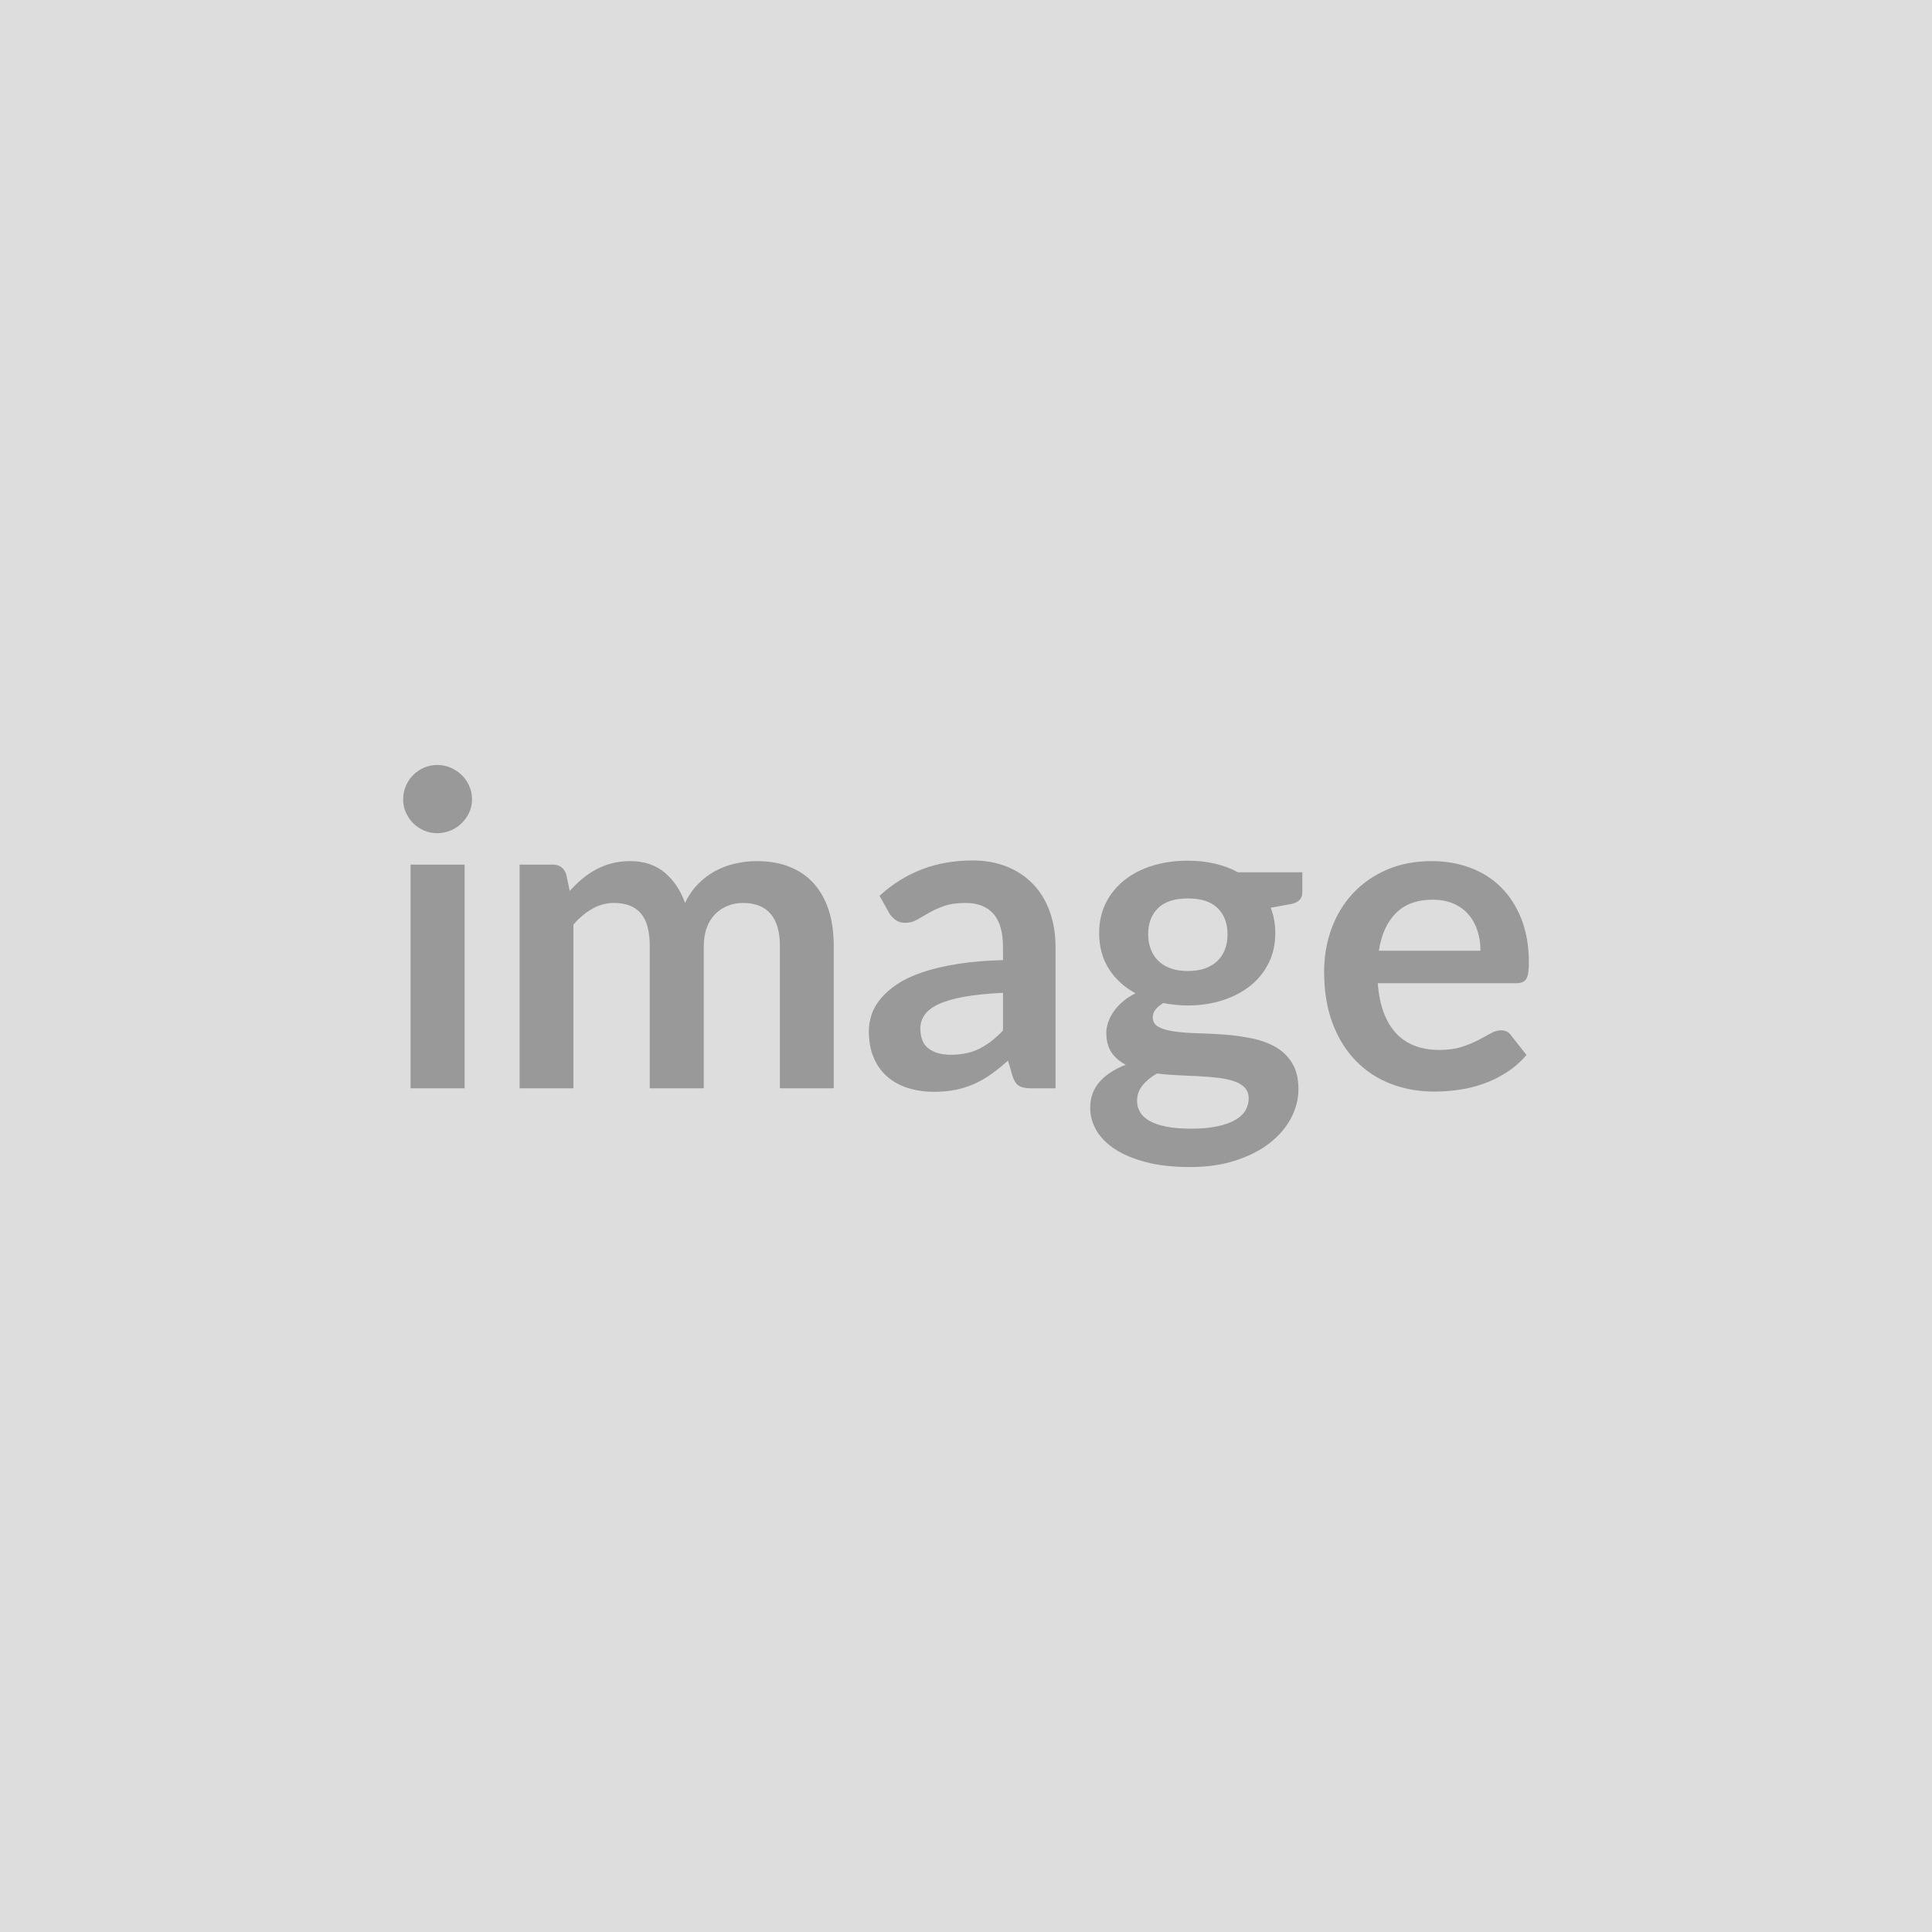
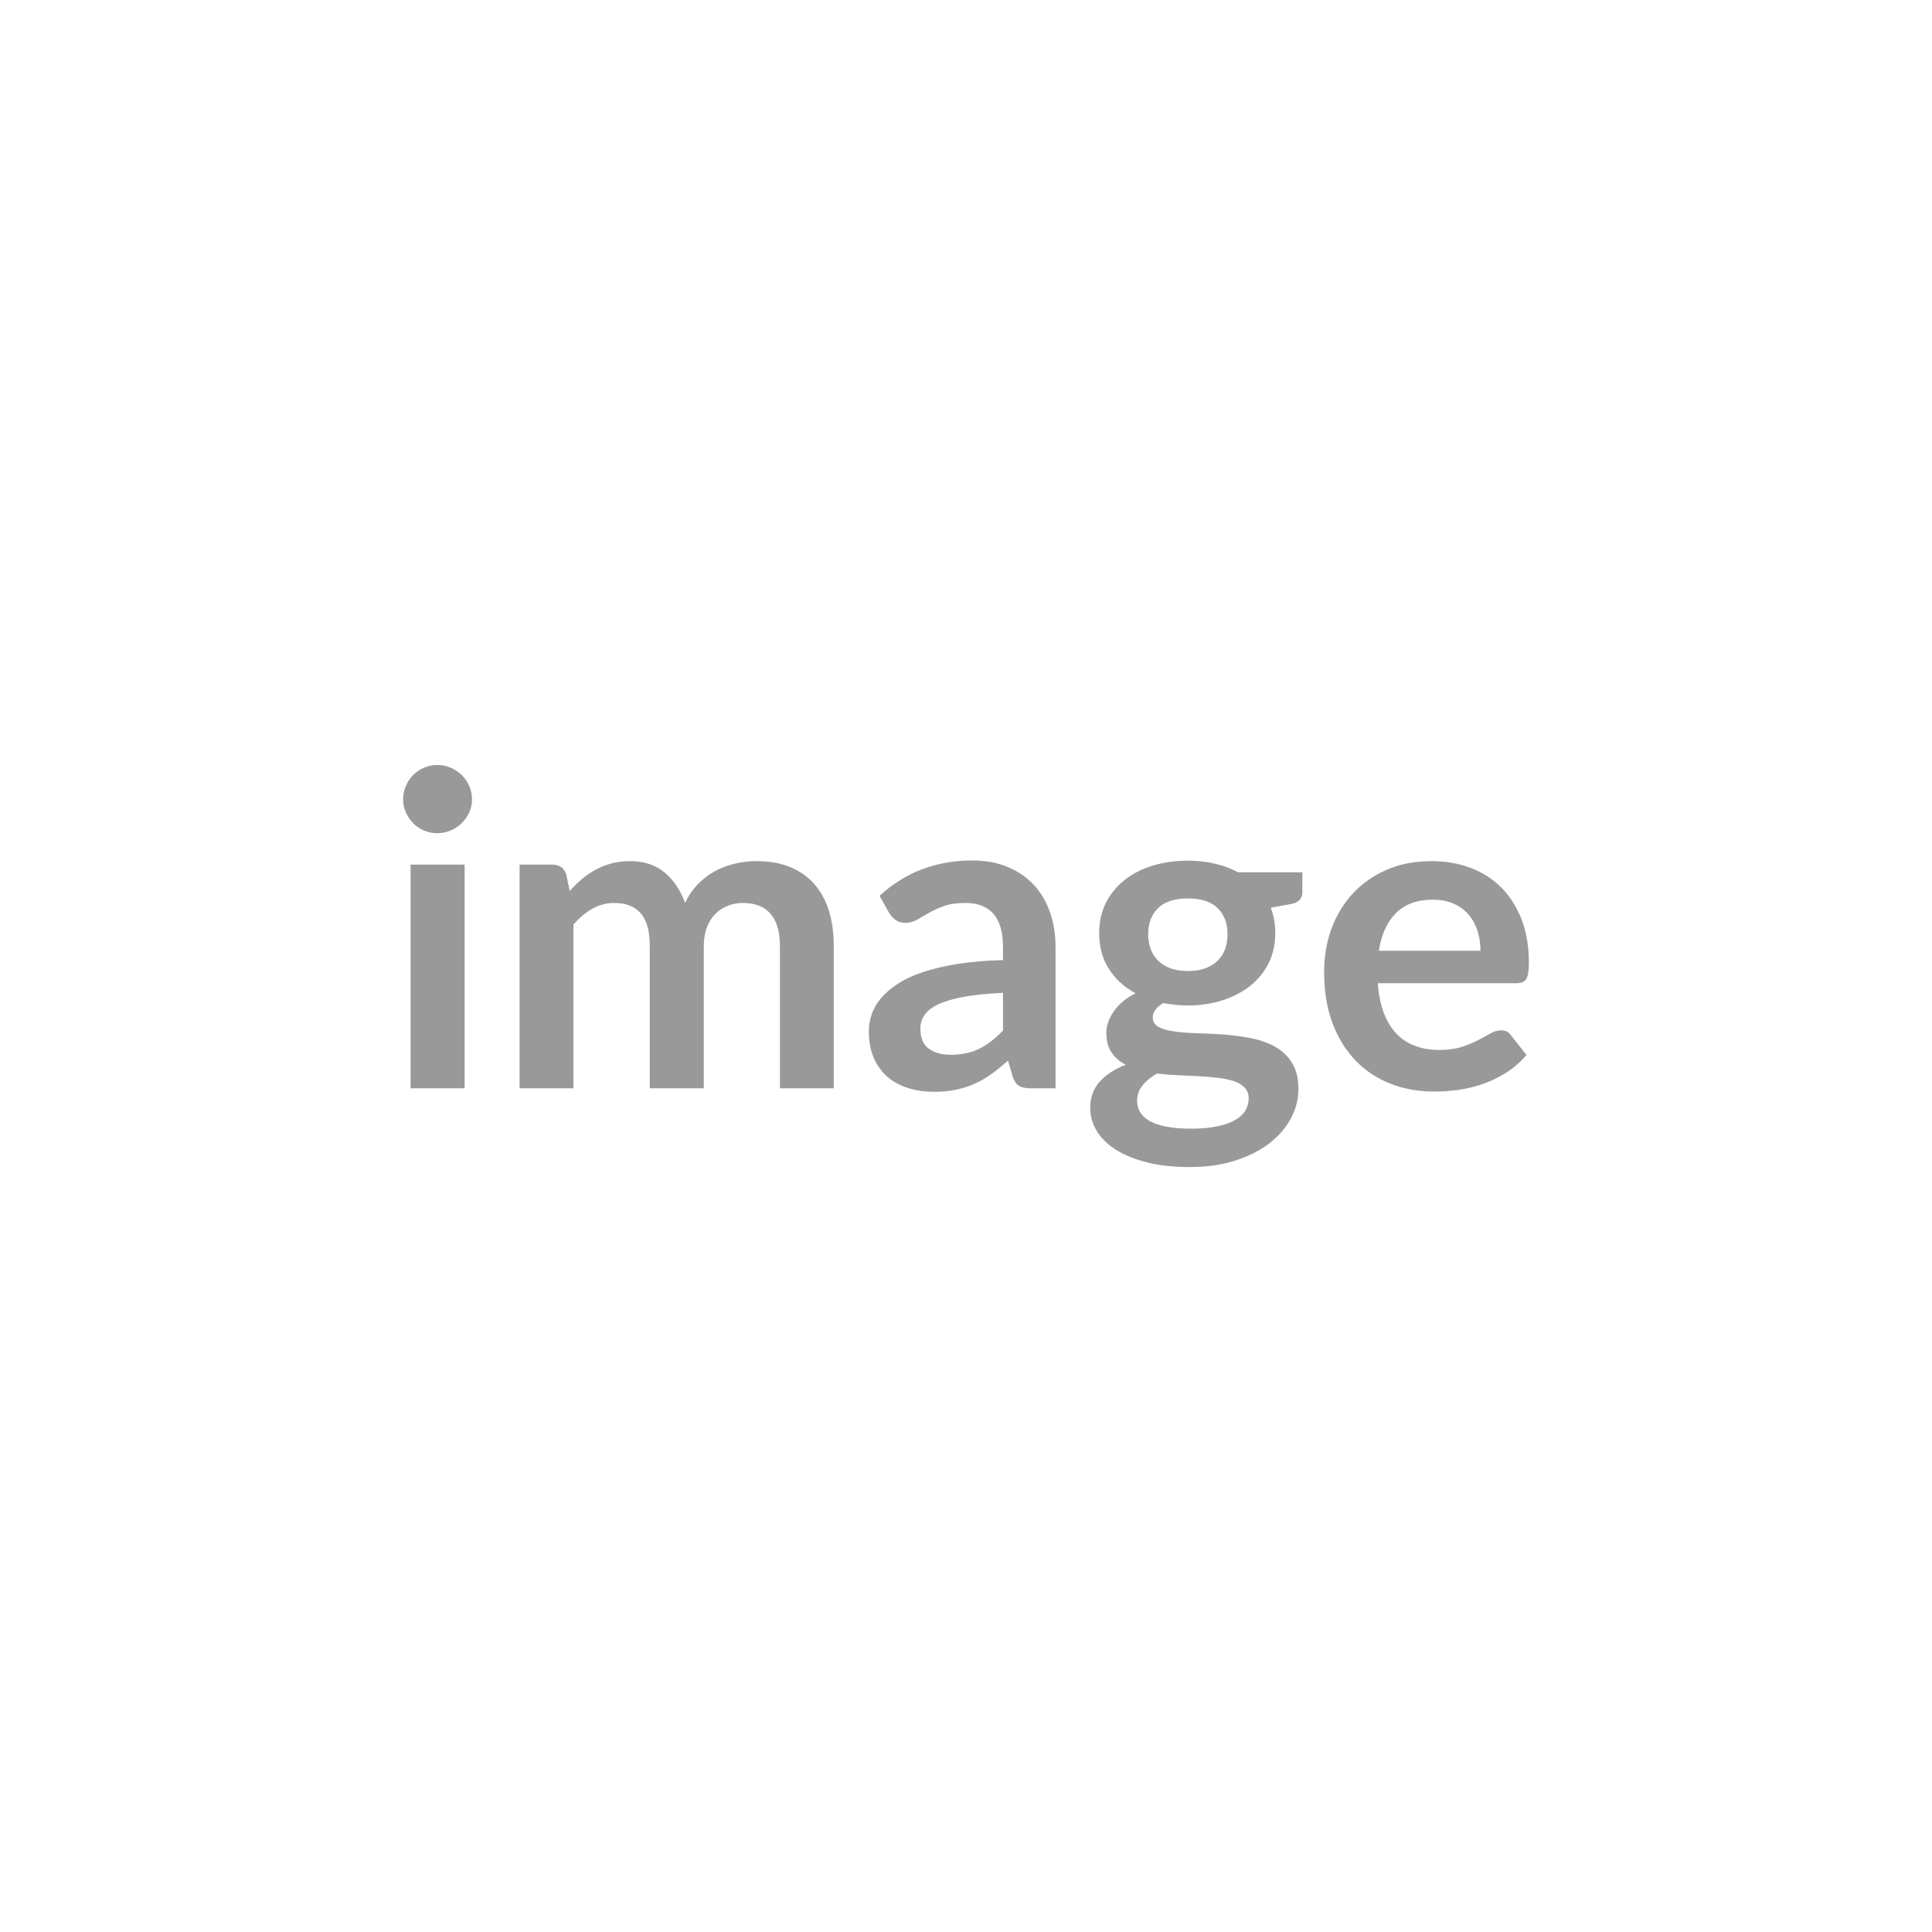
<svg xmlns="http://www.w3.org/2000/svg" width="350" height="350" viewBox="0 0 350 350">
-   <rect width="100%" height="100%" fill="#DDDDDD" />
  <path fill="#999999" d="M74.38 156.63h9.79v40.53h-9.79zm11.13-11.81q0 1.27-.51 2.37-.51 1.11-1.36 1.94t-2 1.32q-1.14.49-2.45.49-1.26 0-2.39-.49-1.12-.49-1.95-1.32t-1.32-1.94q-.5-1.1-.5-2.37 0-1.3.5-2.45.49-1.14 1.32-1.97t1.95-1.32q1.13-.5 2.39-.5 1.31 0 2.45.5 1.15.49 2 1.32t1.36 1.97q.51 1.15.51 2.45m18.37 52.34h-9.75v-40.53h5.96q1.9 0 2.49 1.78l.63 3q1.07-1.18 2.23-2.17 1.17-.99 2.49-1.7t2.84-1.12q1.53-.42 3.34-.42 3.83 0 6.3 2.07 2.47 2.08 3.7 5.51.94-2.01 2.37-3.45 1.42-1.44 3.12-2.35 1.69-.91 3.61-1.34 1.92-.44 3.85-.44 3.36 0 5.97 1.03 2.6 1.03 4.38 3t2.71 4.82q.92 2.84.92 6.52v25.79h-9.75v-25.79q0-3.87-1.7-5.83t-4.98-1.96q-1.5 0-2.78.52-1.29.51-2.25 1.48-.97.97-1.52 2.43-.56 1.46-.56 3.36v25.79h-9.79v-25.79q0-4.07-1.64-5.93t-4.8-1.86q-2.13 0-3.97 1.05t-3.42 2.87zm77.82-10.47v-6.83q-4.23.2-7.11.73-2.89.53-4.62 1.36-1.74.83-2.49 1.94-.75 1.1-.75 2.41 0 2.57 1.52 3.67 1.52 1.11 3.97 1.11 3 0 5.19-1.09t4.29-3.3m-20.62-21.29-1.74-3.12q6.99-6.4 16.83-6.4 3.55 0 6.36 1.17 2.8 1.16 4.74 3.24 1.93 2.07 2.94 4.95 1.01 2.89 1.01 6.32v25.6h-4.43q-1.38 0-2.13-.41-.75-.42-1.19-1.68l-.86-2.93q-1.55 1.39-3.01 2.43-1.46 1.05-3.04 1.76t-3.38 1.09q-1.79.37-3.97.37-2.56 0-4.74-.69-2.17-.69-3.75-2.07-1.58-1.39-2.45-3.44t-.87-4.78q0-1.54.52-3.06.51-1.52 1.68-2.9 1.16-1.39 3.02-2.61 1.85-1.22 4.56-2.13t6.3-1.48q3.6-.58 8.22-.7v-2.37q0-4.06-1.74-6.02t-5.02-1.96q-2.37 0-3.93.56-1.56.55-2.74 1.24-1.19.69-2.16 1.25-.96.55-2.15.55-1.03 0-1.74-.53-.71-.54-1.14-1.25m54.11 10.51q1.82 0 3.16-.49 1.35-.5 2.23-1.37.89-.87 1.35-2.09.45-1.23.45-2.69 0-3-1.8-4.76-1.79-1.75-5.39-1.75-3.59 0-5.39 1.75-1.8 1.76-1.8 4.76 0 1.43.46 2.65.45 1.22 1.34 2.11t2.25 1.39q1.37.49 3.14.49m11.02 23.07q0-1.19-.71-1.94t-1.93-1.16q-1.23-.42-2.87-.62-1.64-.19-3.47-.29-1.84-.1-3.79-.18-1.96-.08-3.82-.32-1.62.91-2.62 2.14-1.01 1.22-1.01 2.84 0 1.07.53 2 .54.92 1.7 1.6 1.17.67 3.02 1.04 1.86.38 4.55.38 2.72 0 4.7-.42 1.97-.41 3.25-1.14 1.29-.73 1.88-1.74t.59-2.19m-1.93-40.96h11.65v3.63q0 1.74-2.09 2.13l-3.64.67q.83 2.1.83 4.59 0 3-1.2 5.43-1.21 2.43-3.34 4.12-2.13 1.7-5.04 2.63-2.9.93-6.26.93-1.18 0-2.29-.12-1.1-.12-2.17-.31-1.9 1.14-1.9 2.56 0 1.23 1.13 1.8 1.12.57 2.98.81t4.23.3 4.86.25q2.48.2 4.85.69 2.37.5 4.23 1.56 1.86 1.07 2.98 2.91 1.13 1.83 1.13 4.72 0 2.68-1.32 5.21-1.33 2.53-3.84 4.51-2.5 1.97-6.16 3.17-3.65 1.21-8.31 1.21-4.58 0-7.98-.89t-5.65-2.37-3.36-3.42q-1.1-1.93-1.1-4.02 0-2.85 1.72-4.76 1.71-1.92 4.72-3.07-1.62-.83-2.57-2.21t-.95-3.63q0-.91.34-1.88.33-.97.98-1.91.65-.95 1.64-1.8t2.33-1.52q-3.08-1.66-4.84-4.43-1.75-2.76-1.75-6.47 0-3.01 1.2-5.44 1.21-2.42 3.36-4.14t5.09-2.63q2.95-.91 6.42-.91 2.61 0 4.9.54 2.29.53 4.19 1.56m25.51 14.22h18.41q0-1.9-.53-3.58t-1.6-2.94q-1.07-1.27-2.71-2t-3.81-.73q-4.23 0-6.65 2.41-2.43 2.41-3.11 6.84m24.89 5.88H249.6q.23 3.12 1.1 5.39t2.29 3.76q1.43 1.48 3.38 2.21 1.96.73 4.33.73t4.09-.55q1.71-.56 3-1.23 1.28-.67 2.25-1.22.97-.56 1.87-.56 1.23 0 1.82.91l2.81 3.56q-1.62 1.89-3.64 3.18-2.01 1.28-4.2 2.05-2.2.77-4.47 1.09-2.27.31-4.4.31-4.23 0-7.86-1.4-3.64-1.4-6.32-4.15-2.69-2.74-4.23-6.79t-1.54-9.38q0-4.15 1.34-7.8 1.35-3.66 3.85-6.36 2.51-2.71 6.13-4.29 3.61-1.58 8.15-1.58 3.84 0 7.07 1.23 3.24 1.22 5.57 3.57t3.66 5.77q1.32 3.41 1.32 7.8 0 2.21-.47 2.98-.48.77-1.82.77" />
</svg>